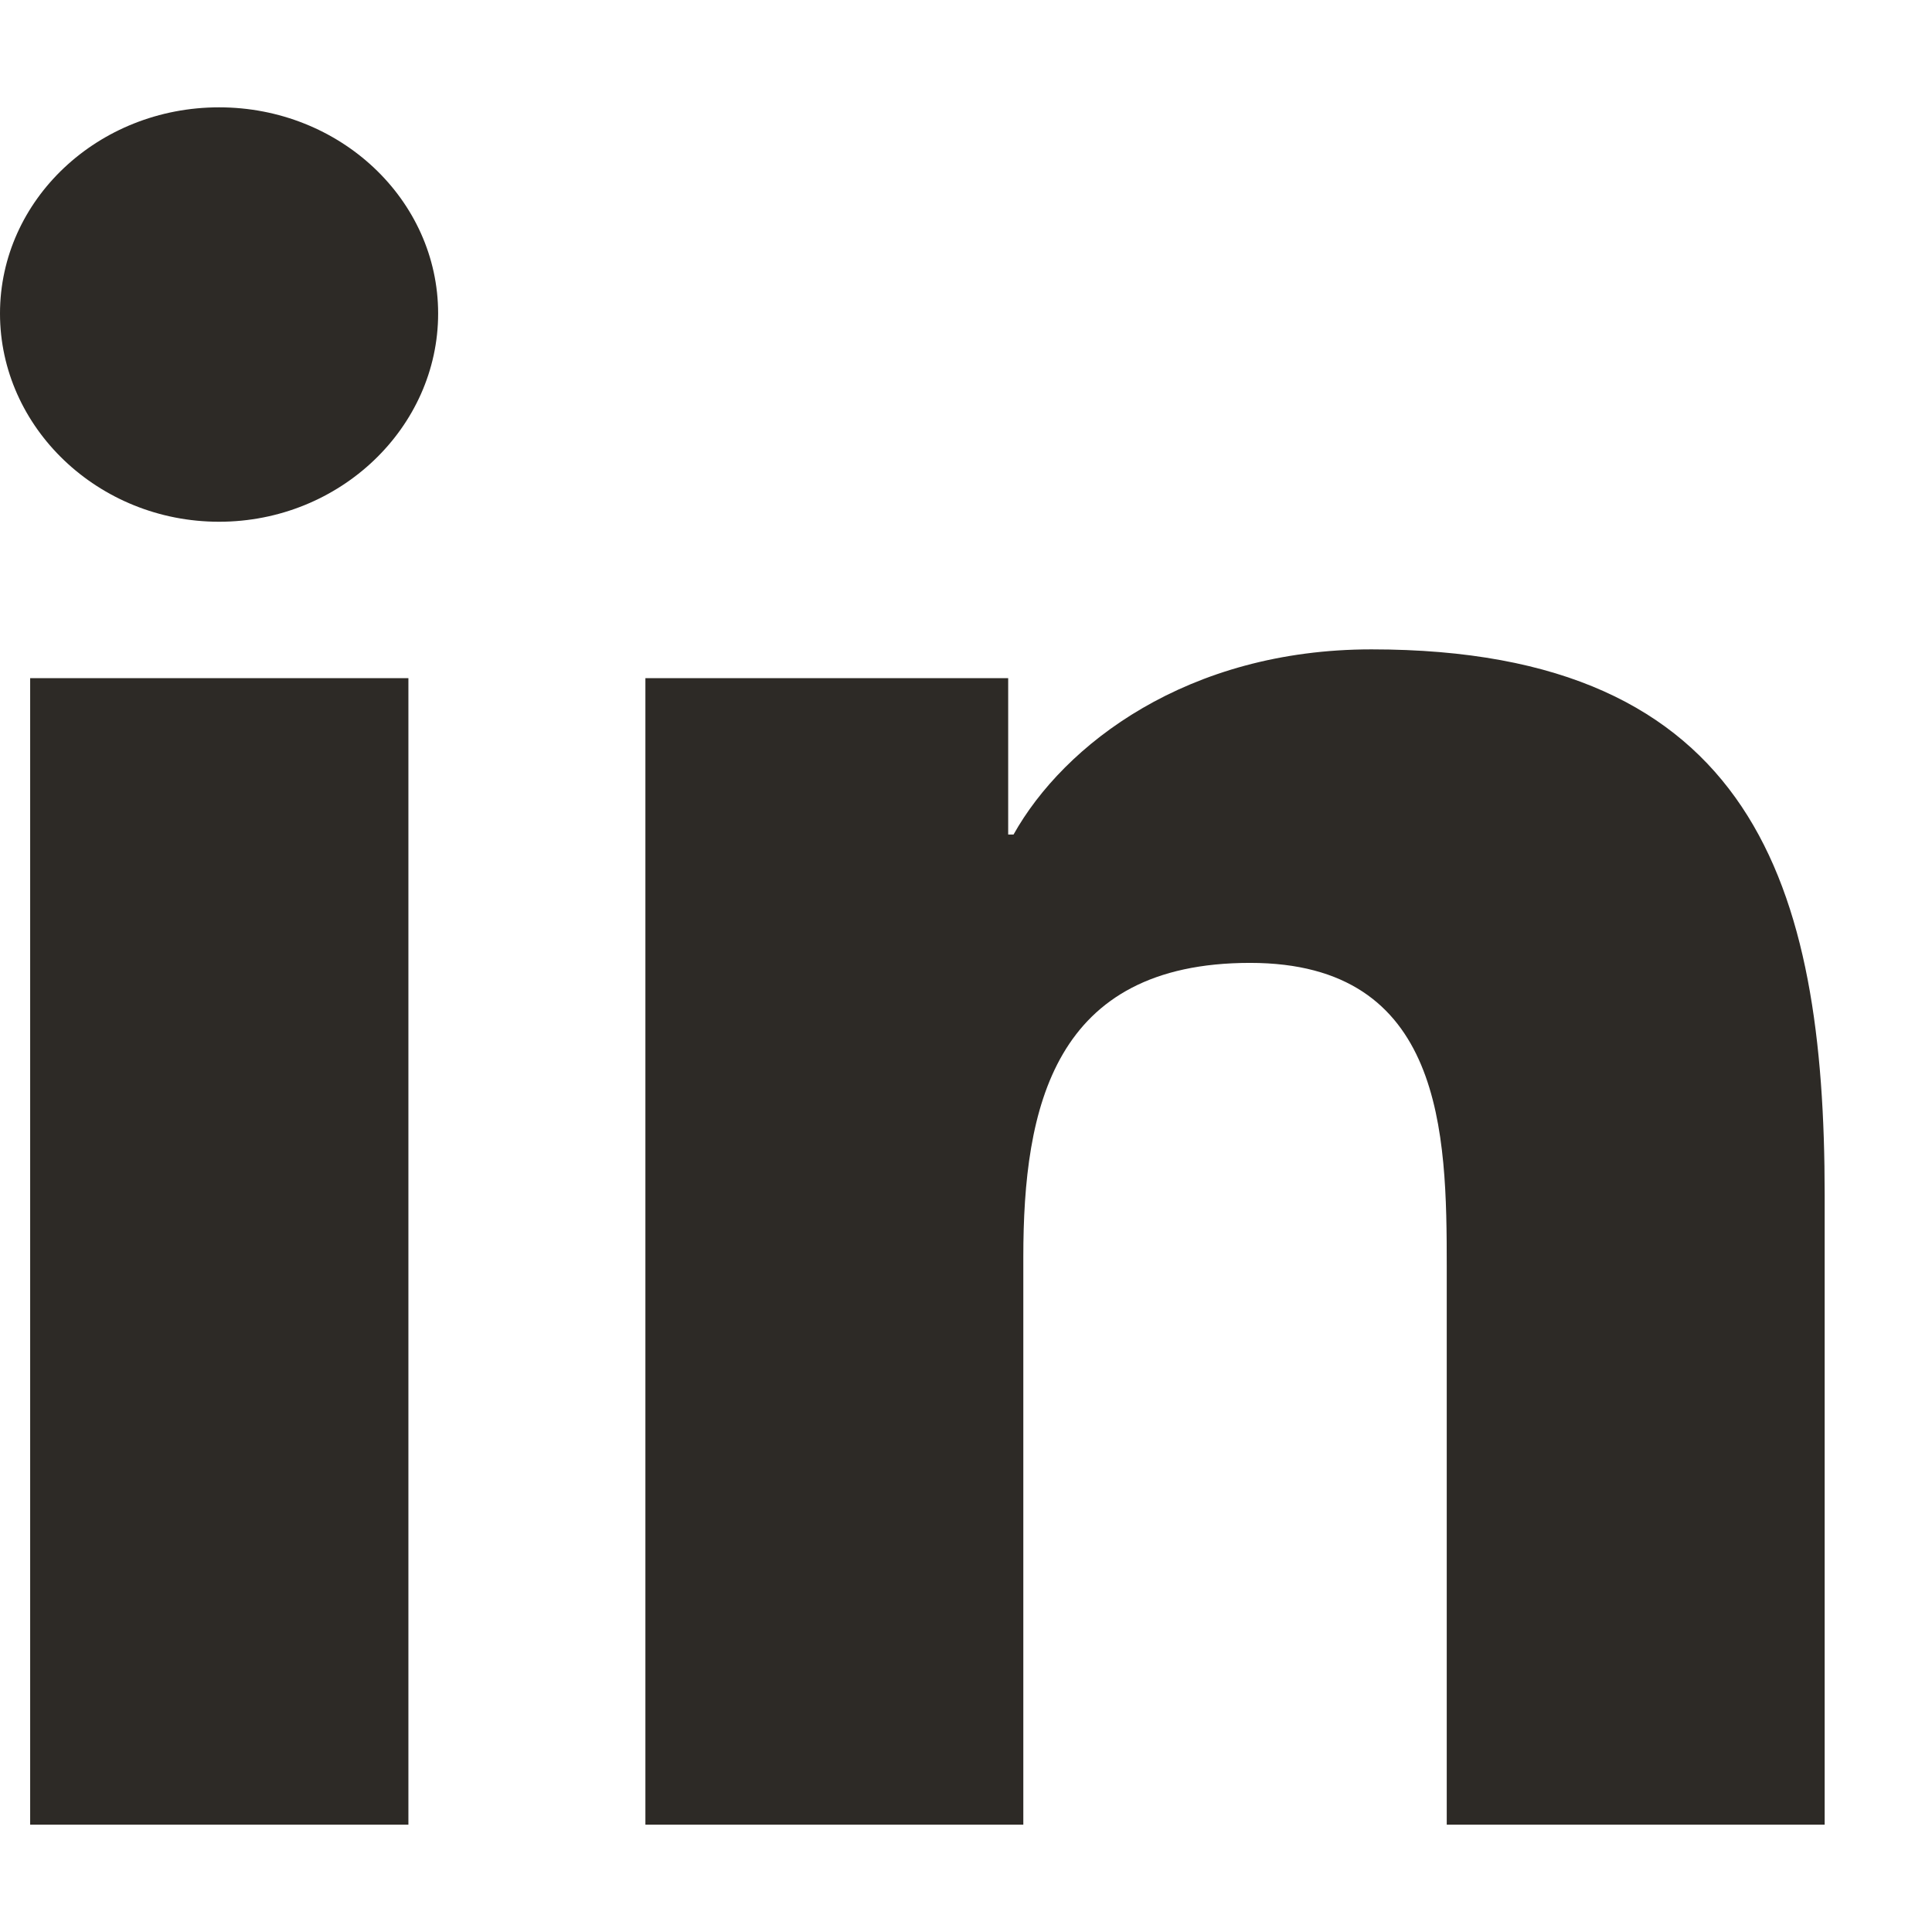
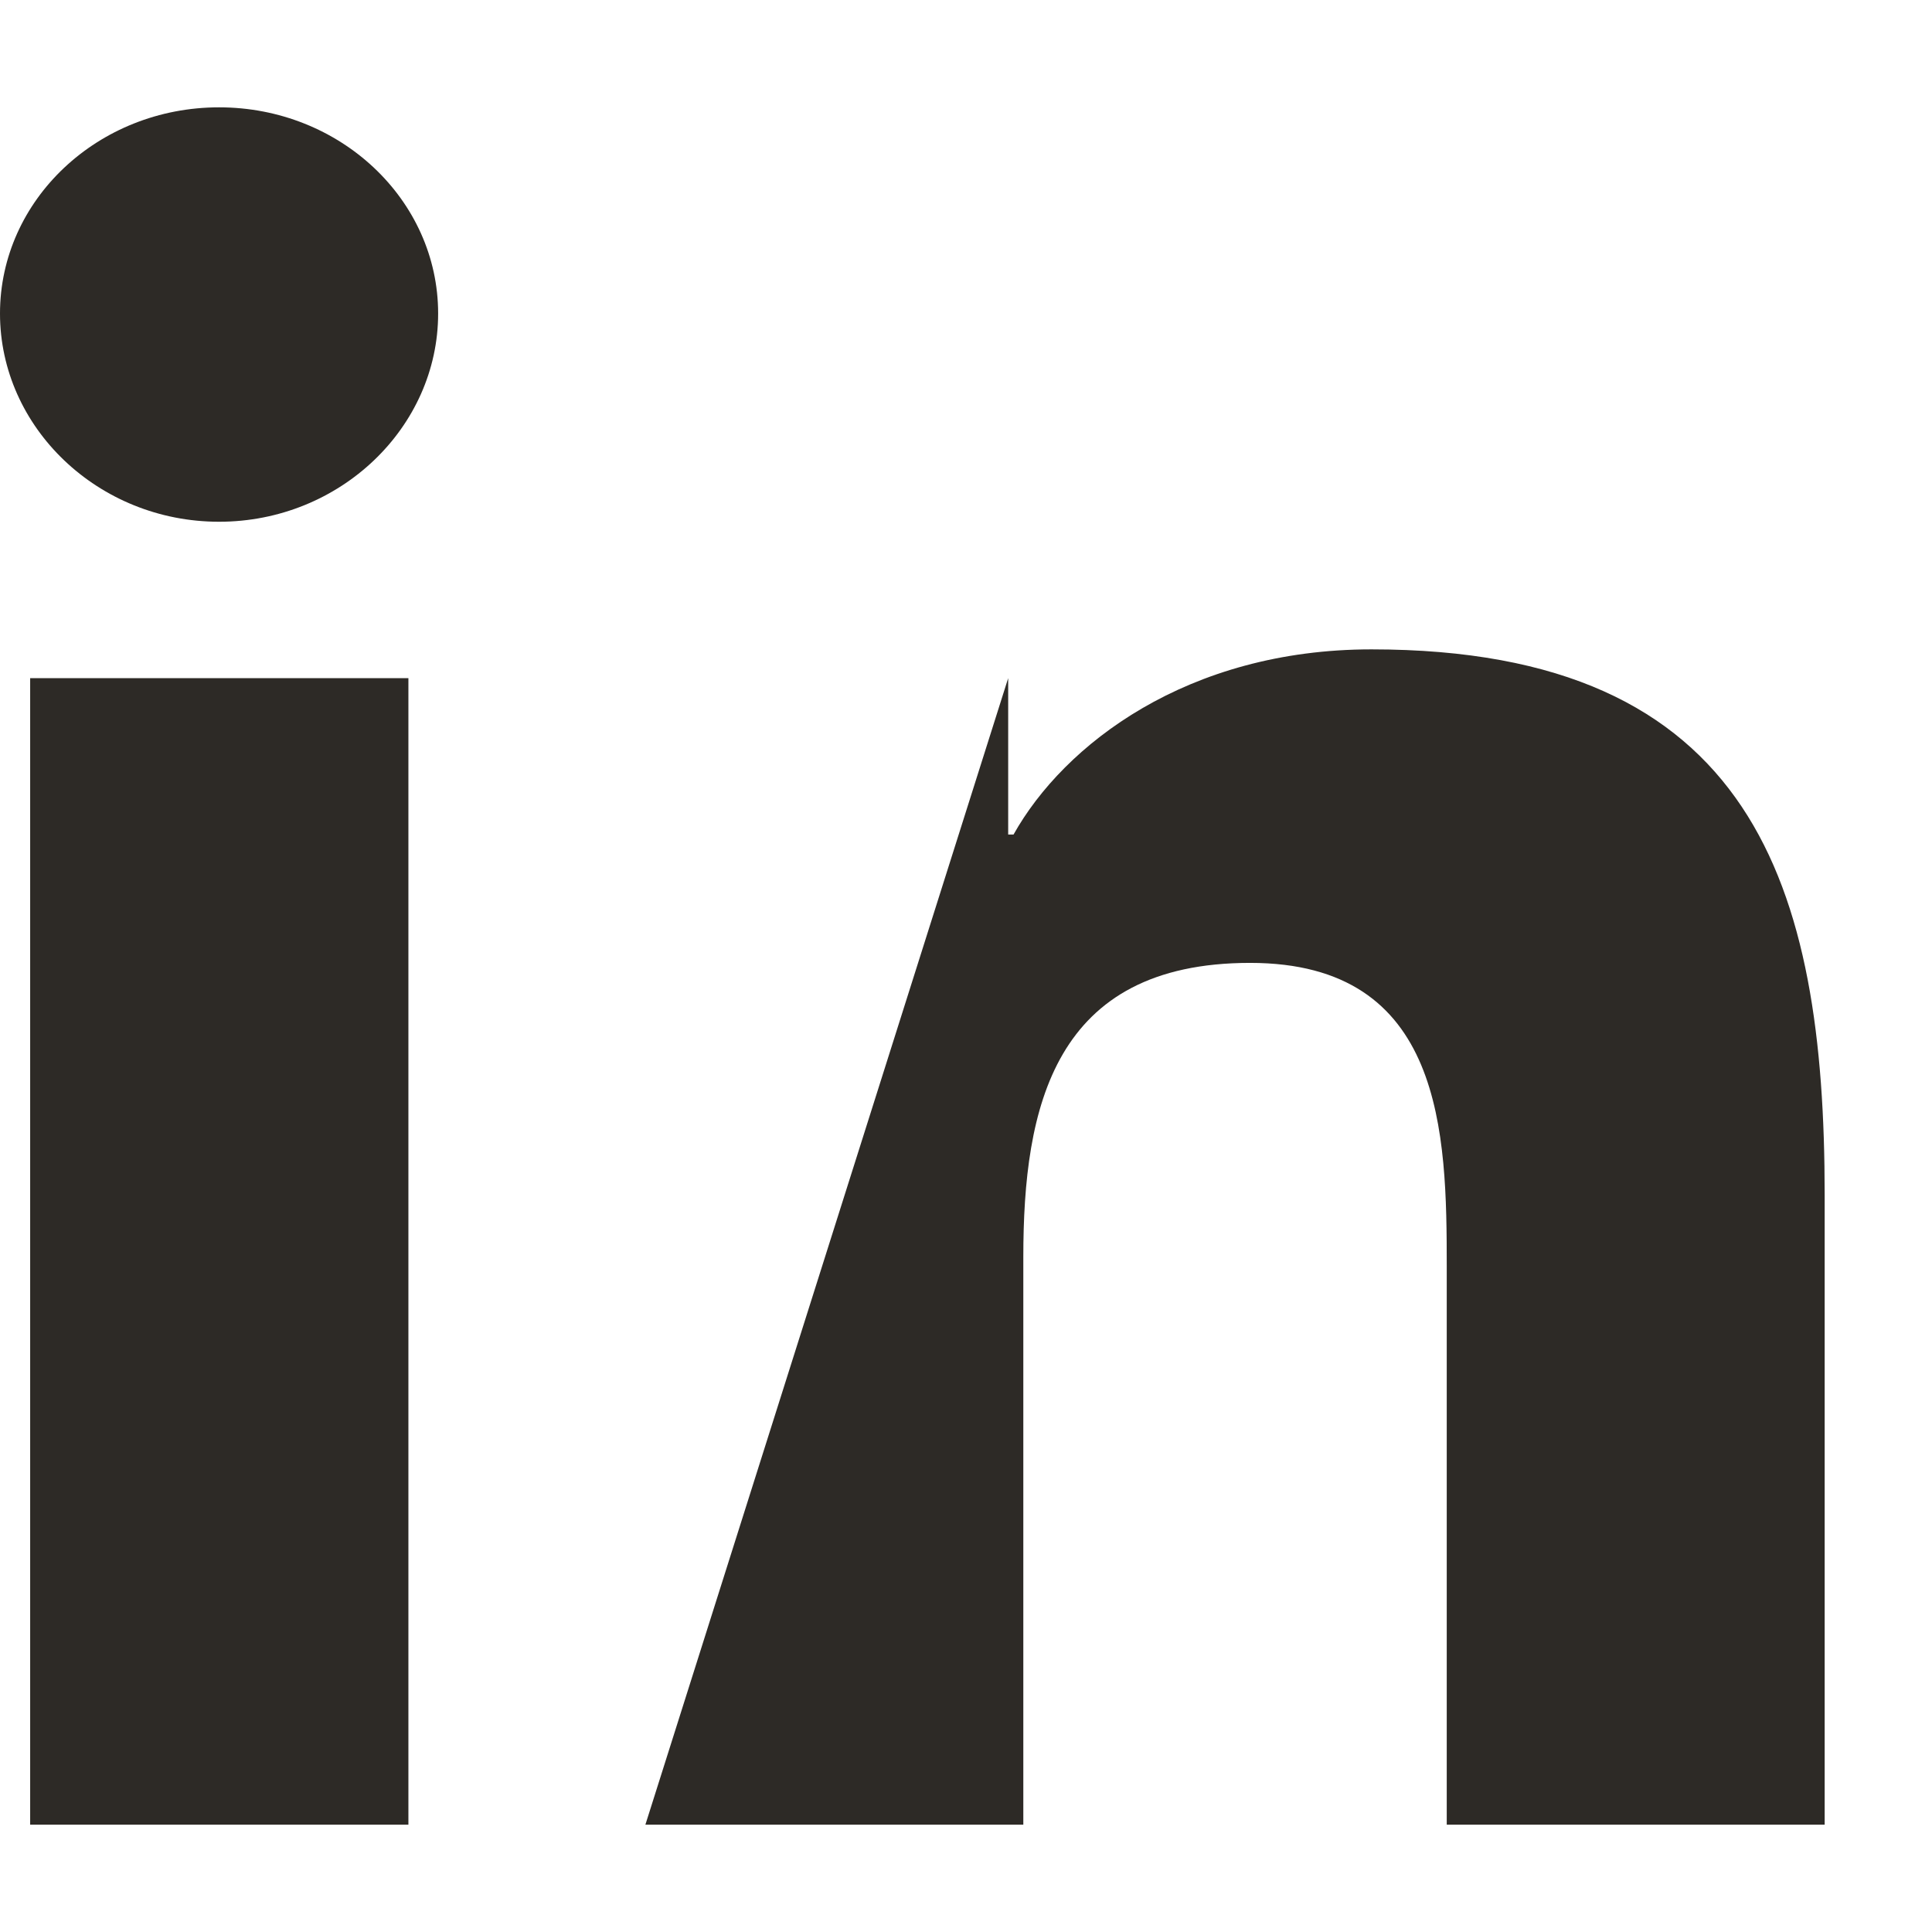
<svg xmlns="http://www.w3.org/2000/svg" width="18" height="18" viewBox="0 0 18 18">
-   <path fill="#2D2A26" d="M3.805,17 L0.281,17 L0.281,6.318 L3.805,6.318 L3.805,17 Z M2.041,4.861 C0.914,4.861 0,3.982 0,2.921 C0,1.861 0.914,1 2.041,1 C3.168,1 4.082,1.861 4.082,2.921 C4.082,3.982 3.168,4.861 2.041,4.861 Z M16.996,17 L13.479,17 L13.479,11.8 C13.479,10.561 13.453,8.971 11.647,8.971 C9.815,8.971 9.534,10.318 9.534,11.711 L9.534,17 L6.013,17 L6.013,6.318 L9.393,6.318 L9.393,7.775 L9.443,7.775 C9.913,6.936 11.063,6.05 12.778,6.05 C16.344,6.05 17,8.261 17,11.132 L17,17 L16.996,17 Z" />
+   <path fill="#2D2A26" d="M3.805,17 L0.281,17 L0.281,6.318 L3.805,6.318 L3.805,17 Z M2.041,4.861 C0.914,4.861 0,3.982 0,2.921 C0,1.861 0.914,1 2.041,1 C3.168,1 4.082,1.861 4.082,2.921 C4.082,3.982 3.168,4.861 2.041,4.861 Z M16.996,17 L13.479,17 L13.479,11.8 C13.479,10.561 13.453,8.971 11.647,8.971 C9.815,8.971 9.534,10.318 9.534,11.711 L9.534,17 L6.013,17 L9.393,6.318 L9.393,7.775 L9.443,7.775 C9.913,6.936 11.063,6.05 12.778,6.05 C16.344,6.05 17,8.261 17,11.132 L17,17 L16.996,17 Z" />
</svg>